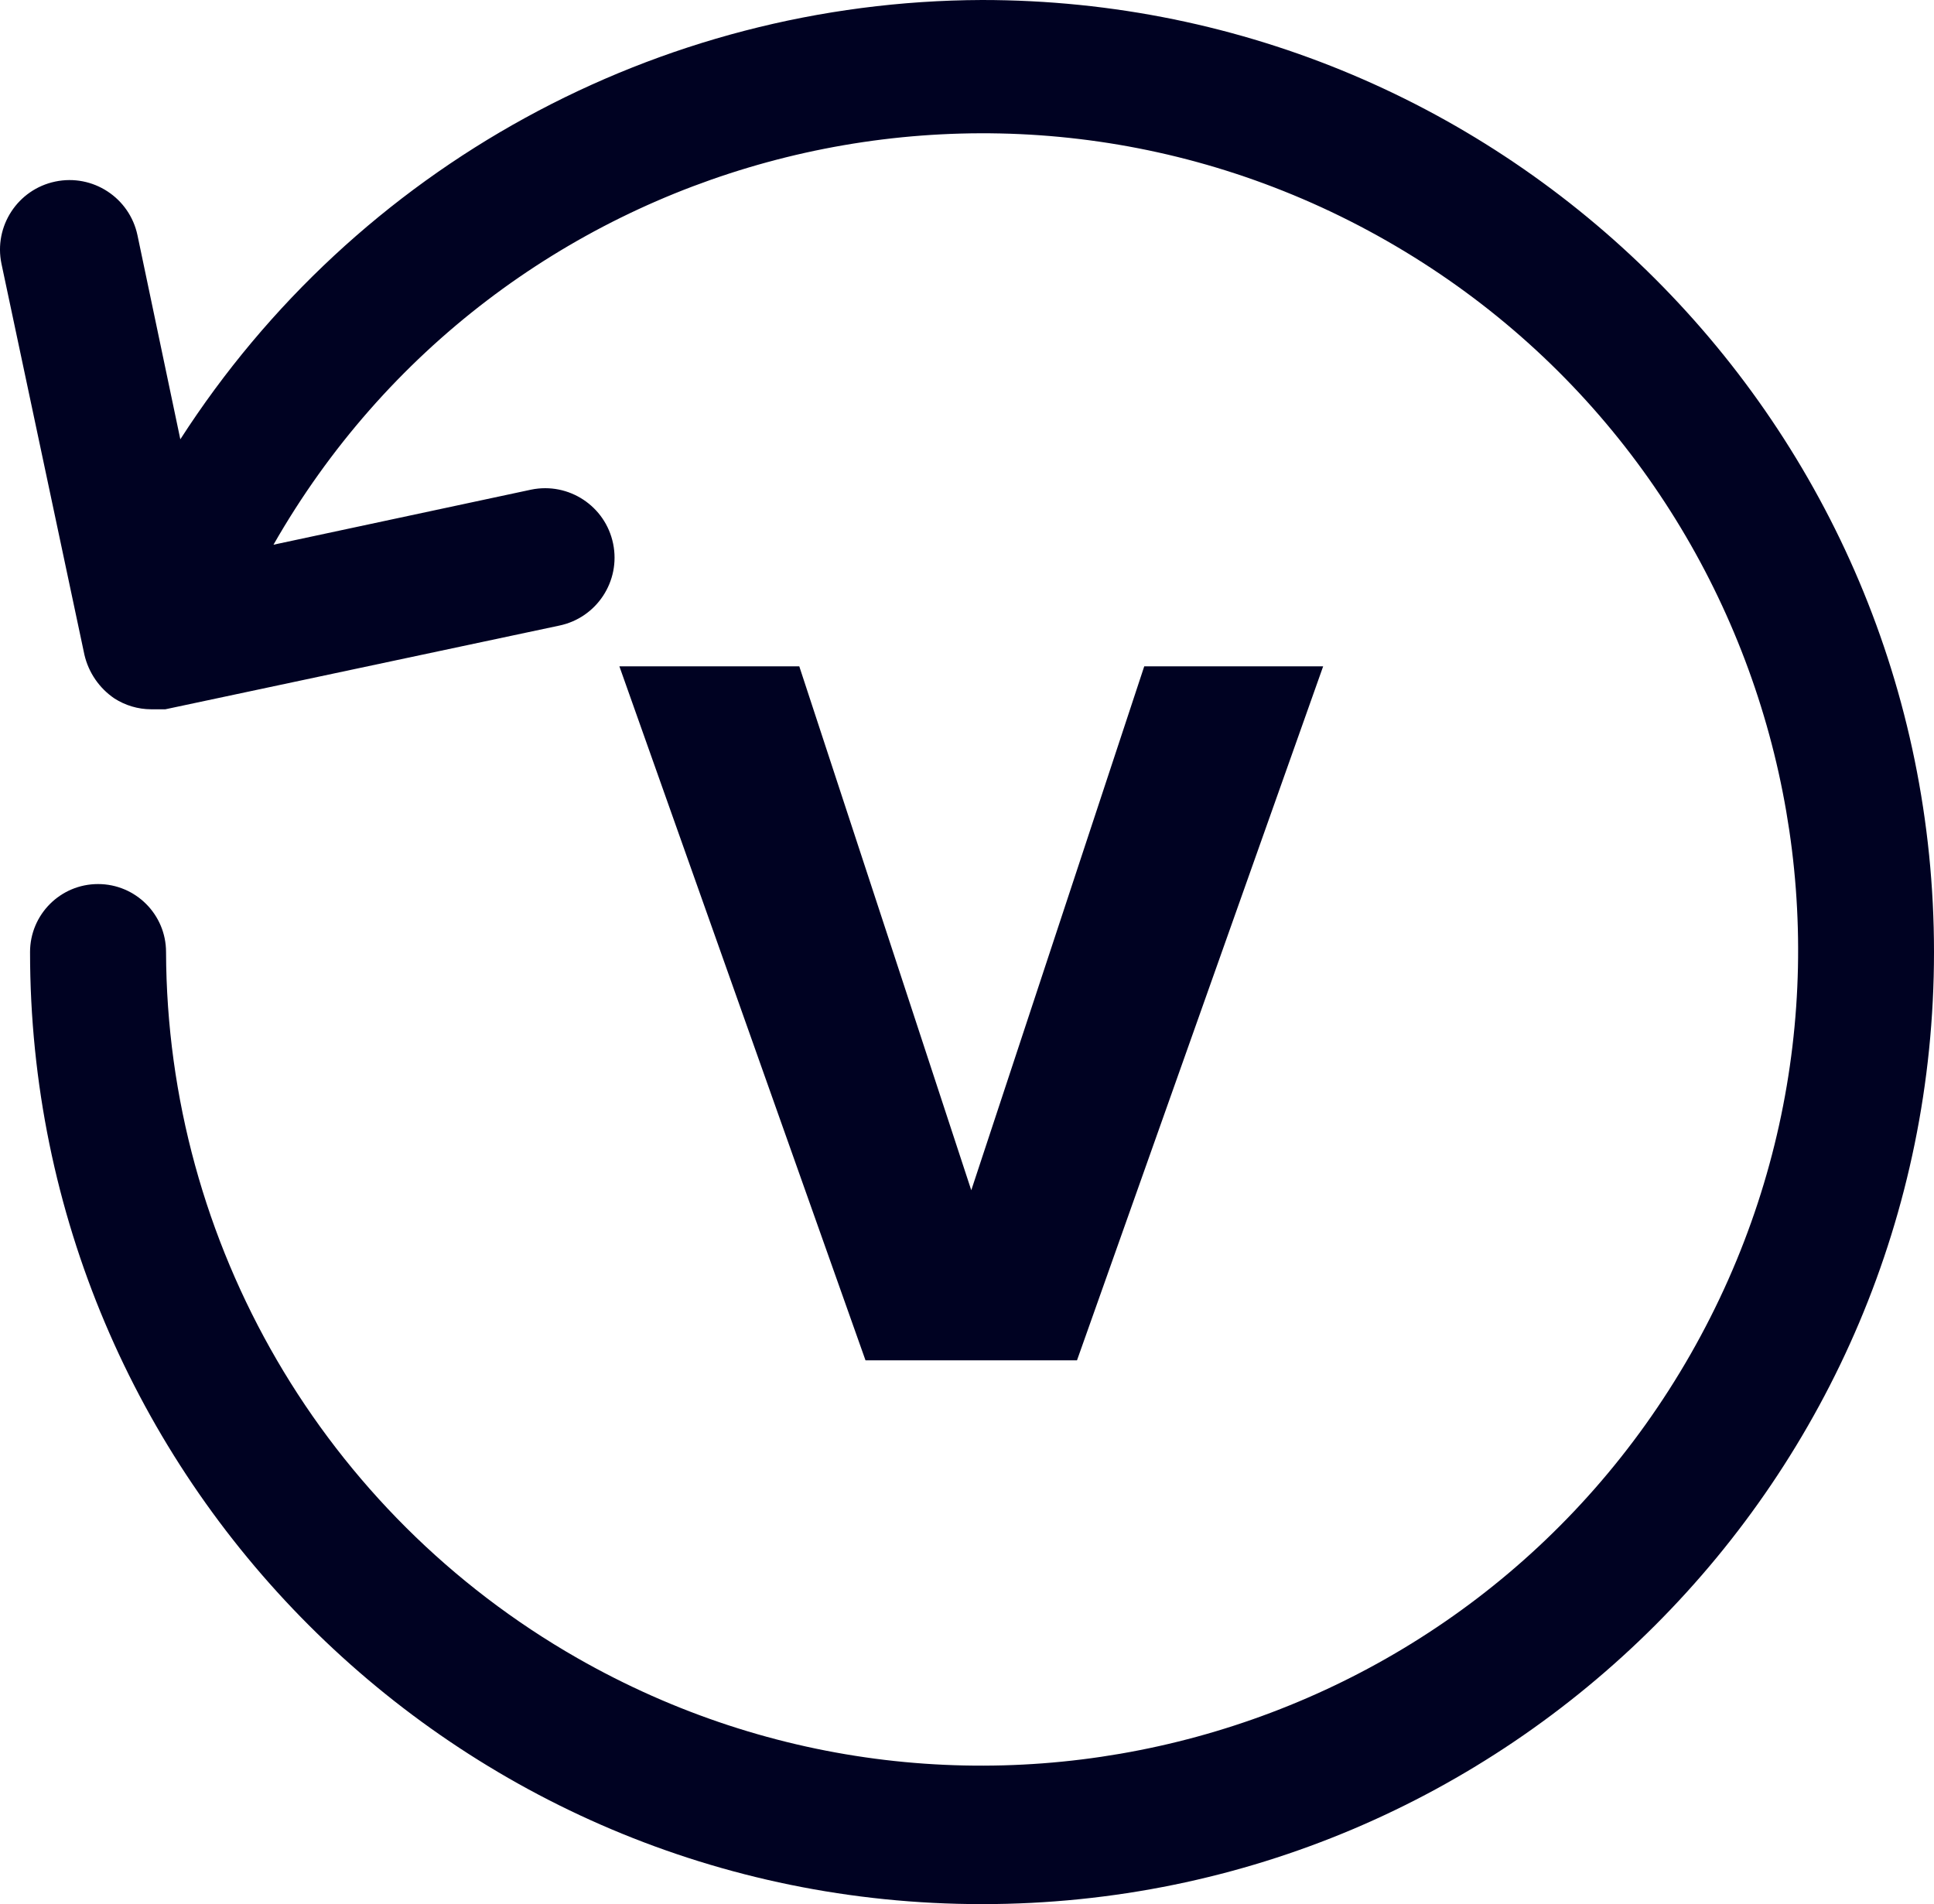
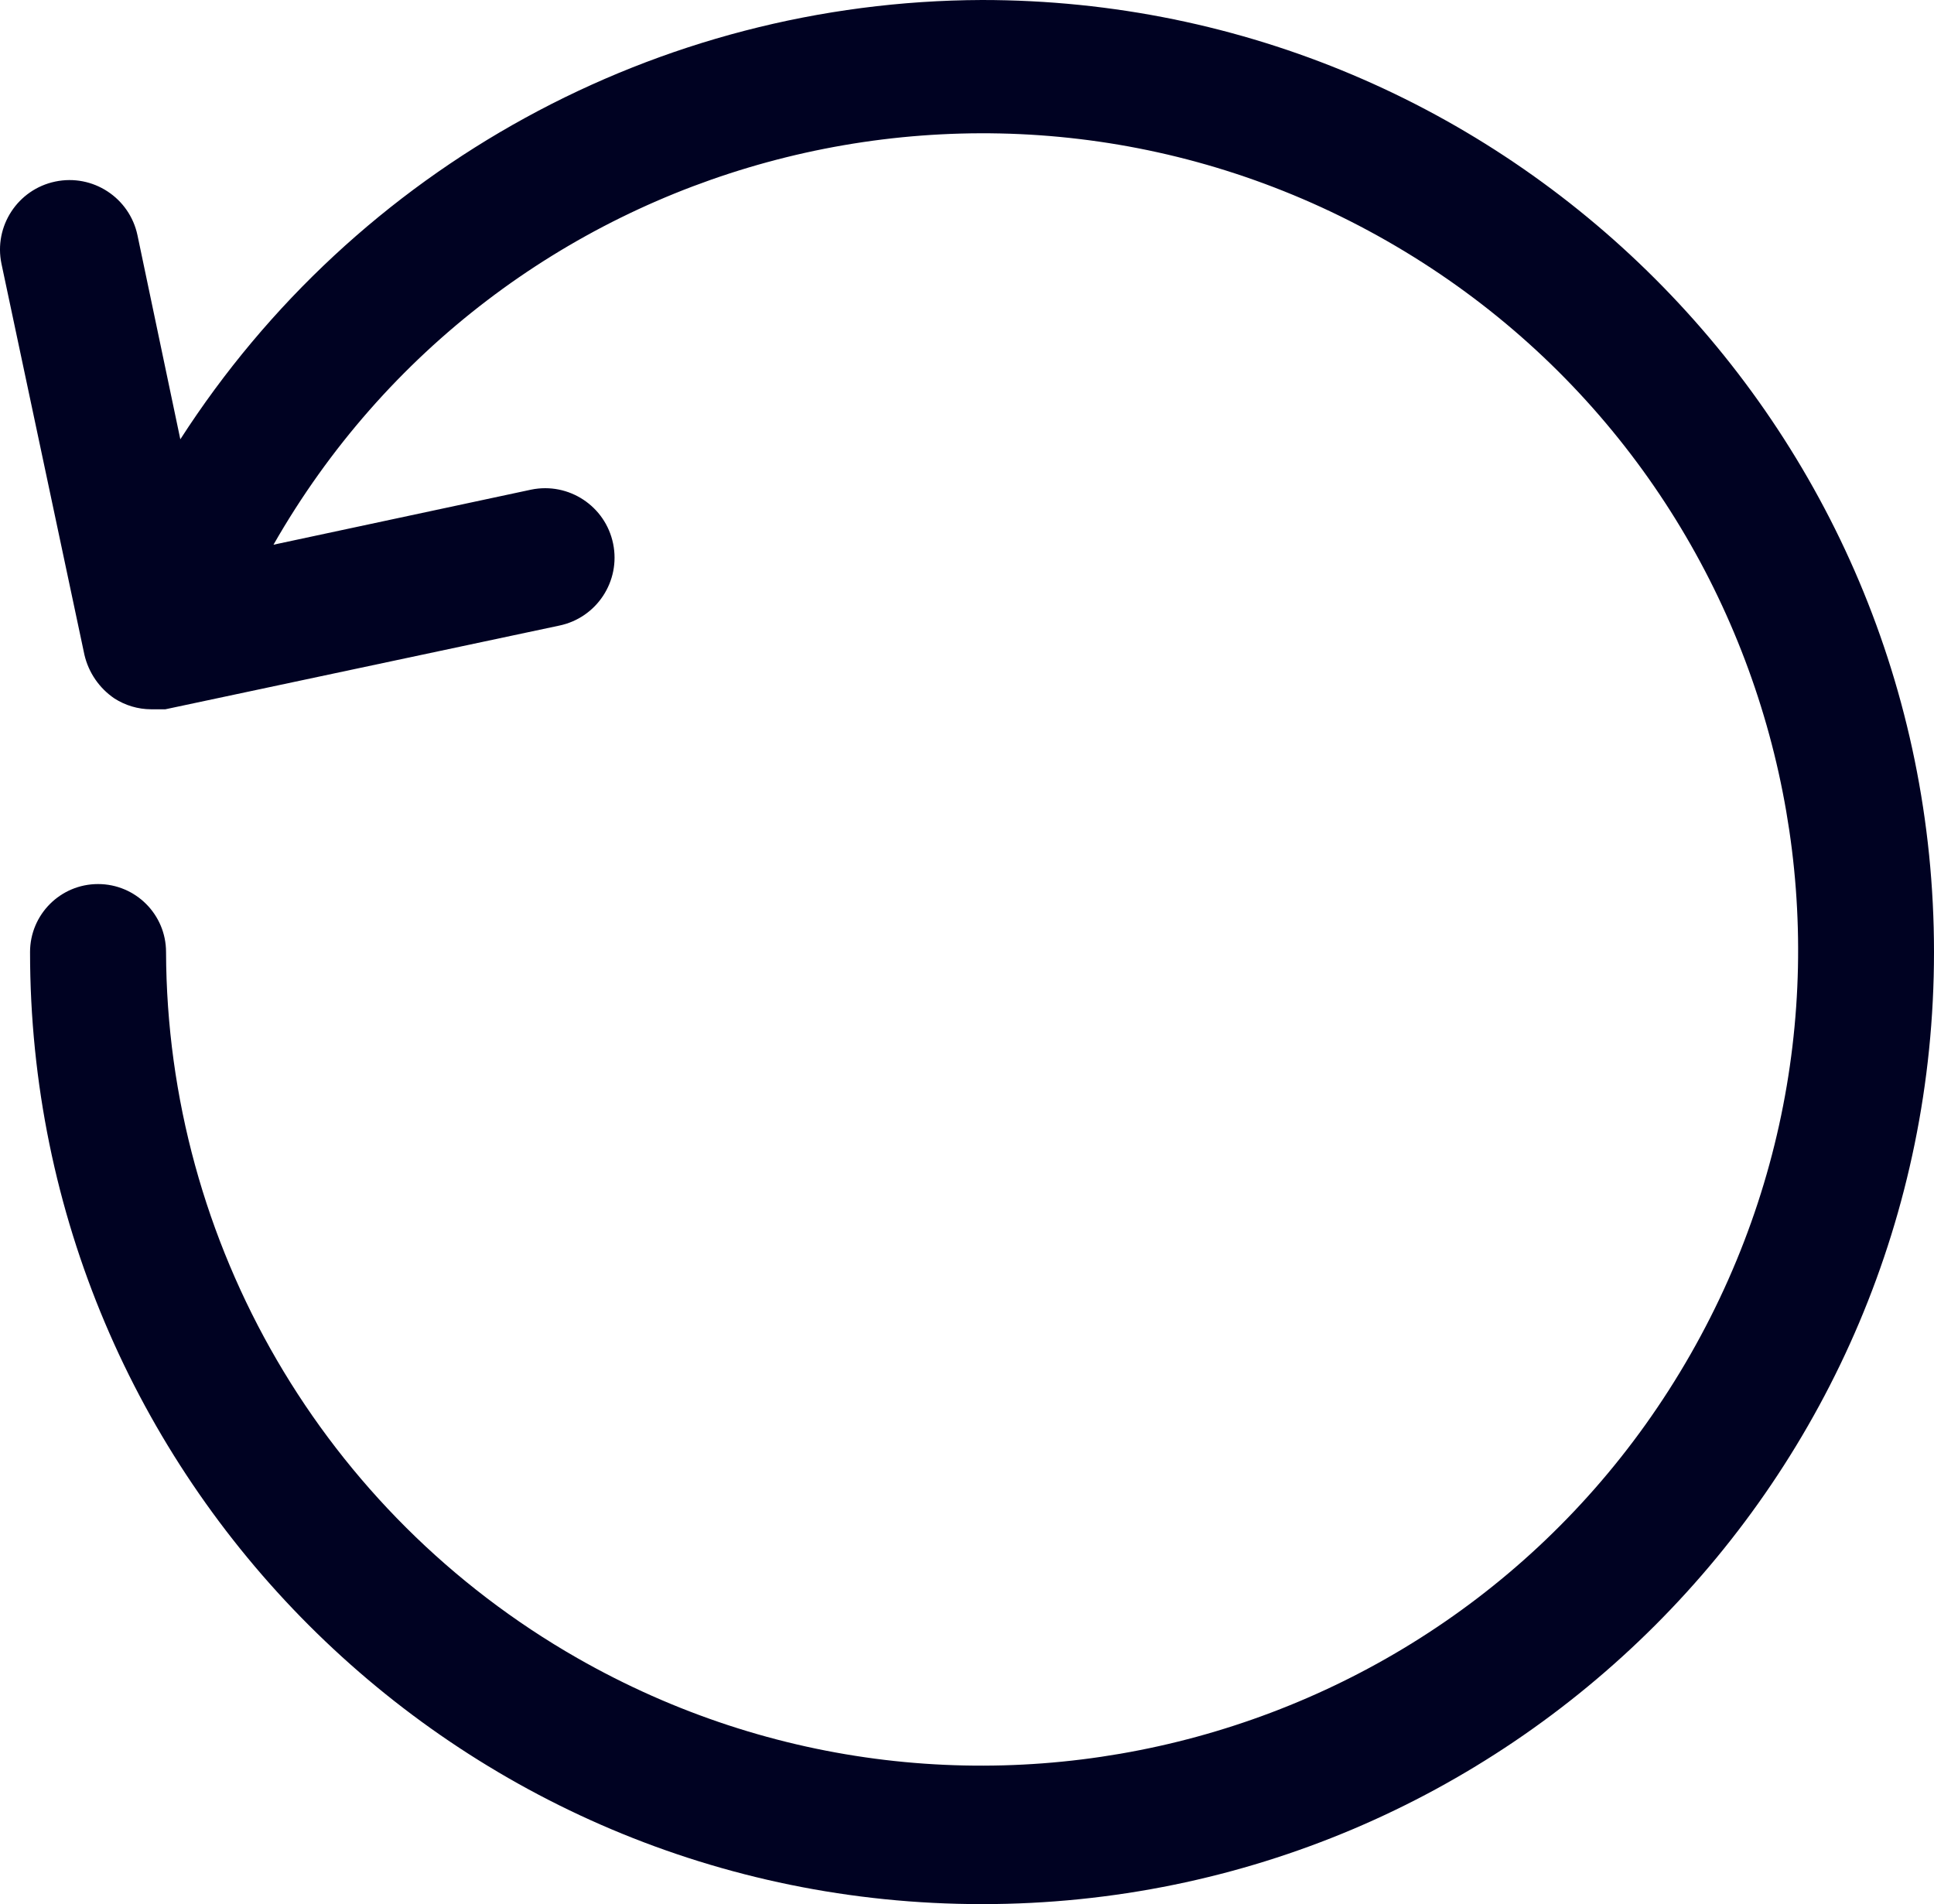
<svg xmlns="http://www.w3.org/2000/svg" id="Layer_1" data-name="Layer 1" viewBox="0 0 455.07 448">
  <path d="m231.07,0C154.74.27,83.74,39.17,42.43,103.36l-10.08-48c-1.86-8.84-10.52-14.5-19.36-12.64S-1.5,53.24.35,62.08l19.52,92c.98,4.17,3.49,7.83,7.04,10.24,2.58,1.66,5.57,2.55,8.64,2.56h3.36l92.64-19.68c8.84-1.81,14.53-10.44,12.72-19.28s-10.44-14.53-19.28-12.72l-60.64,12.96C116.95,36.08,234.23,4.08,326.3,56.67s124.08,169.87,71.49,261.95c-52.59,92.08-169.87,124.08-261.95,71.49-59.65-34.07-96.55-97.42-96.77-166.11,0-8.84-7.16-16-16-16s-16,7.16-16,16c0,123.71,100.29,224,224,224s224-100.29,224-224S354.78,0,231.07,0Z" style="fill: #000222; stroke-width: 0px;" />
-   <path d="m311.34,156.77l-57.92,163.28h-49.77l-57.91-163.28h42.33l40.47,123.27,40.7-123.27h42.1Z" style="fill: #000222; stroke-width: 0px;" />
</svg>